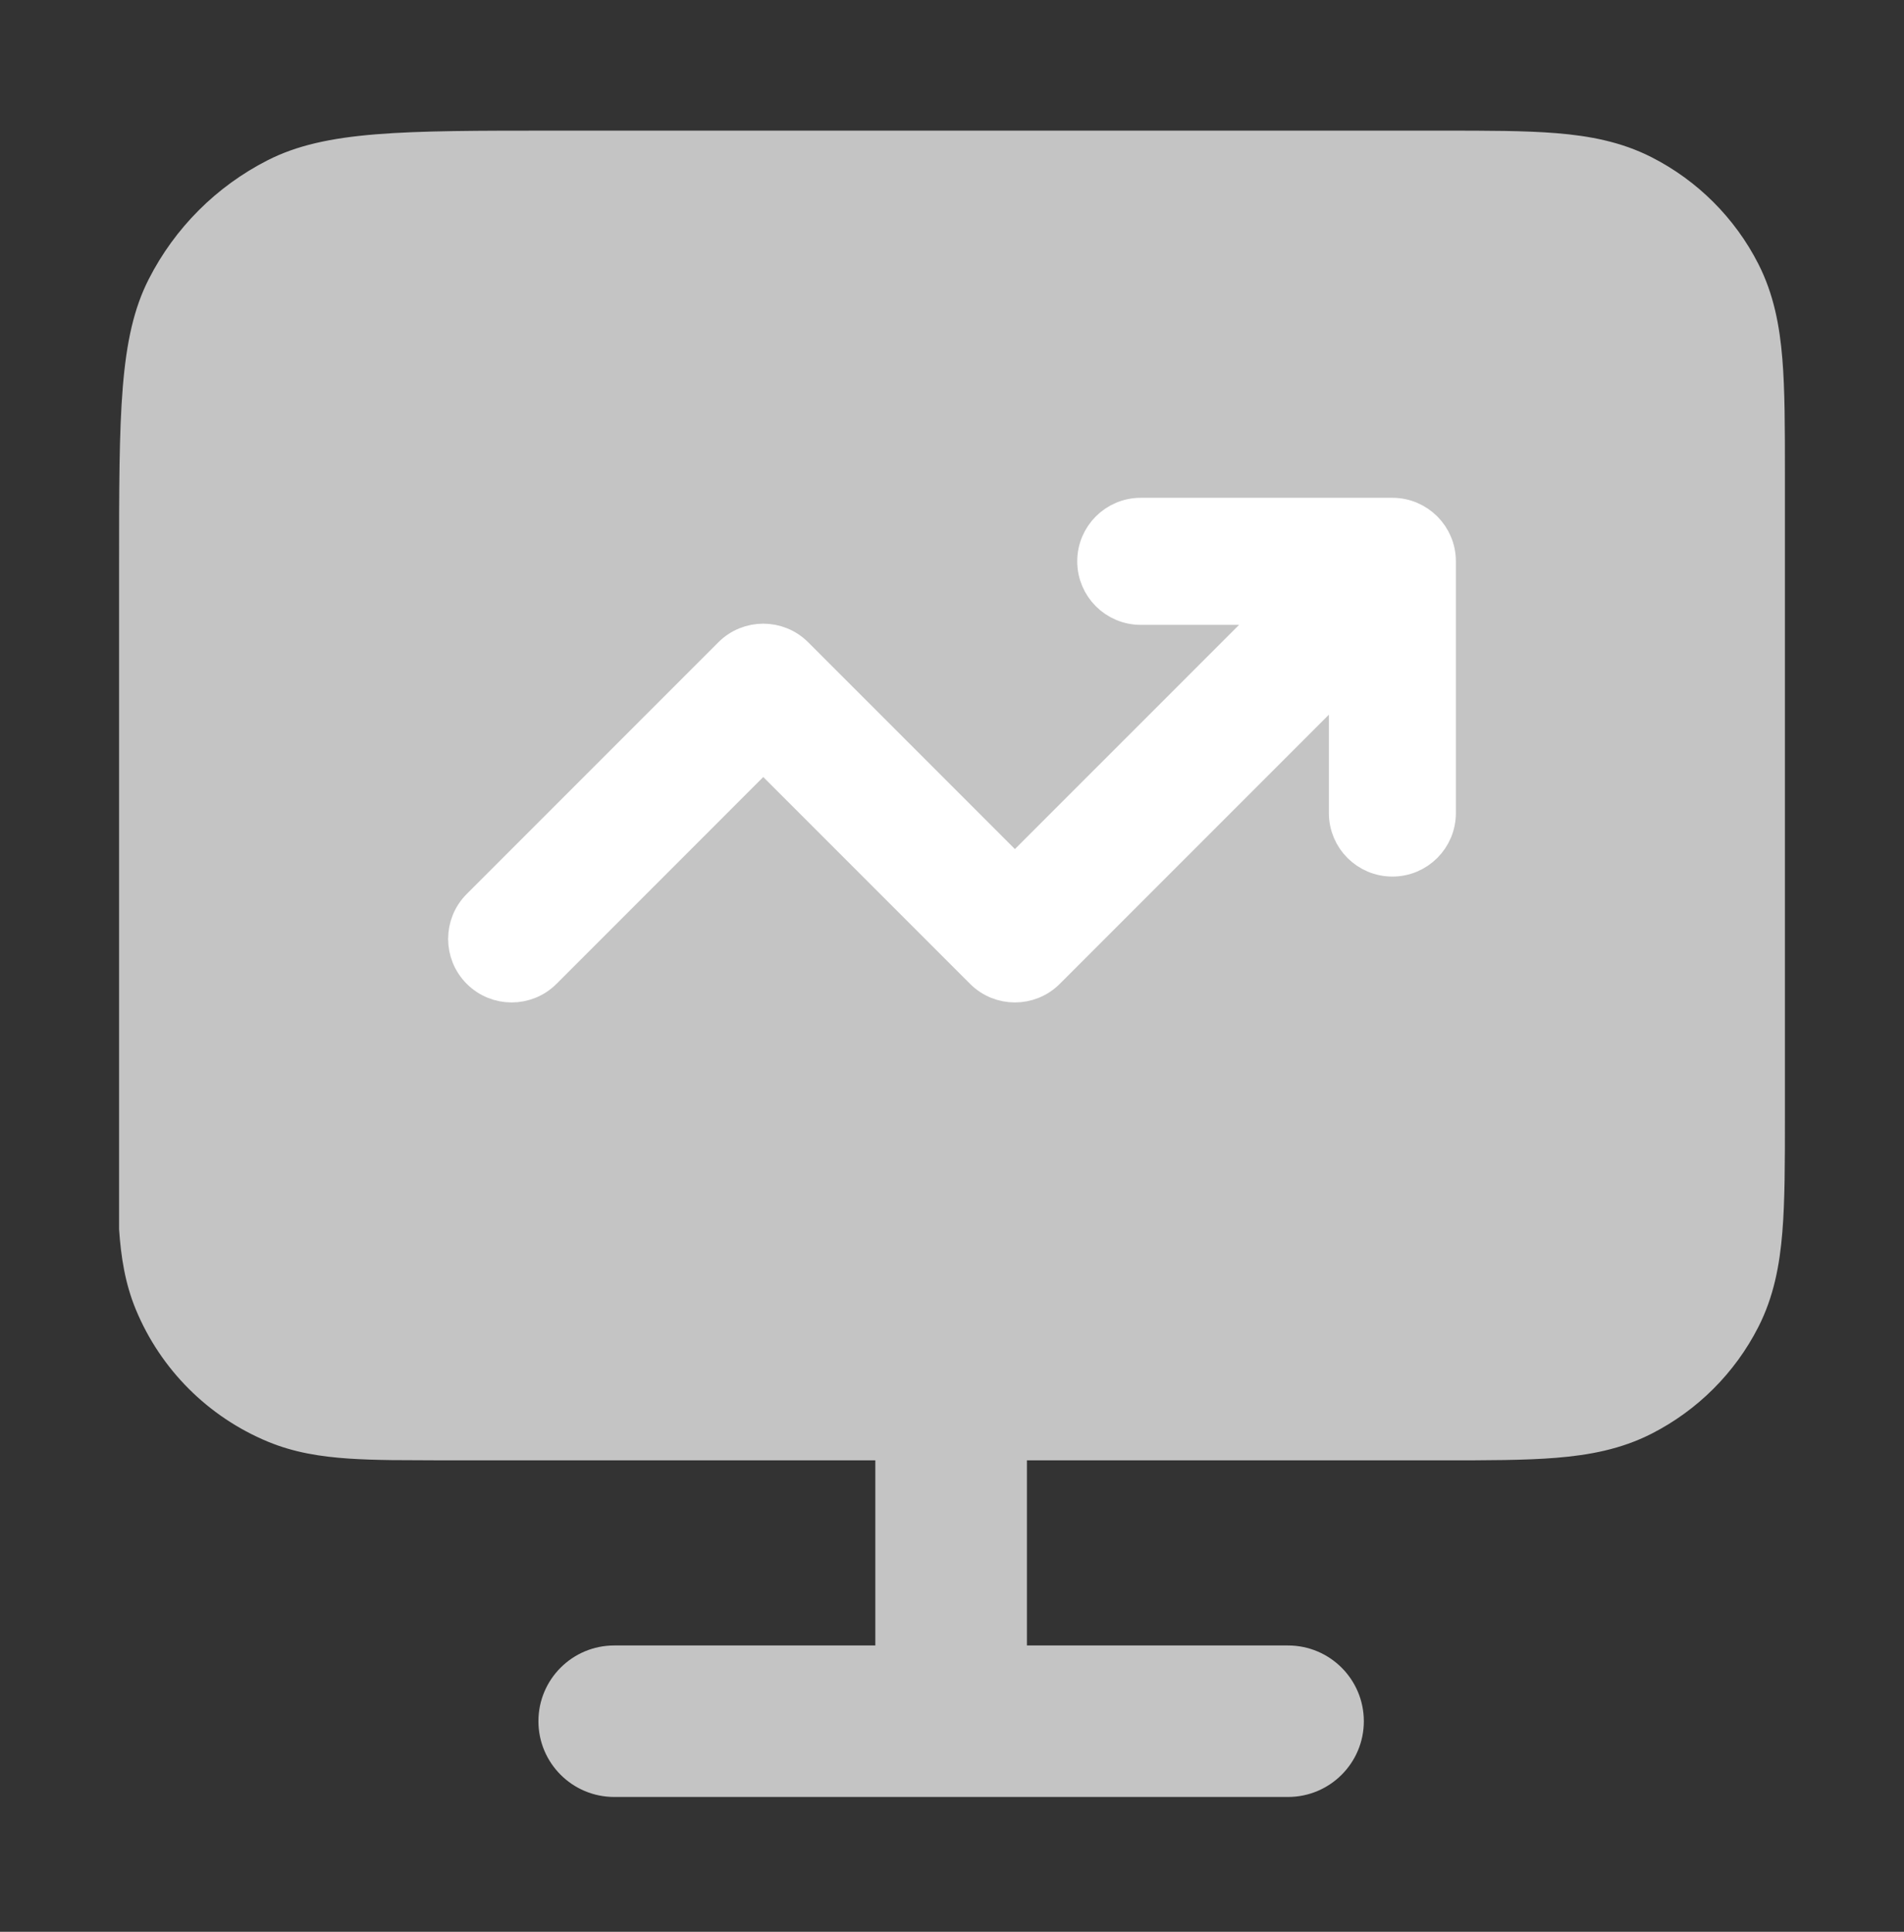
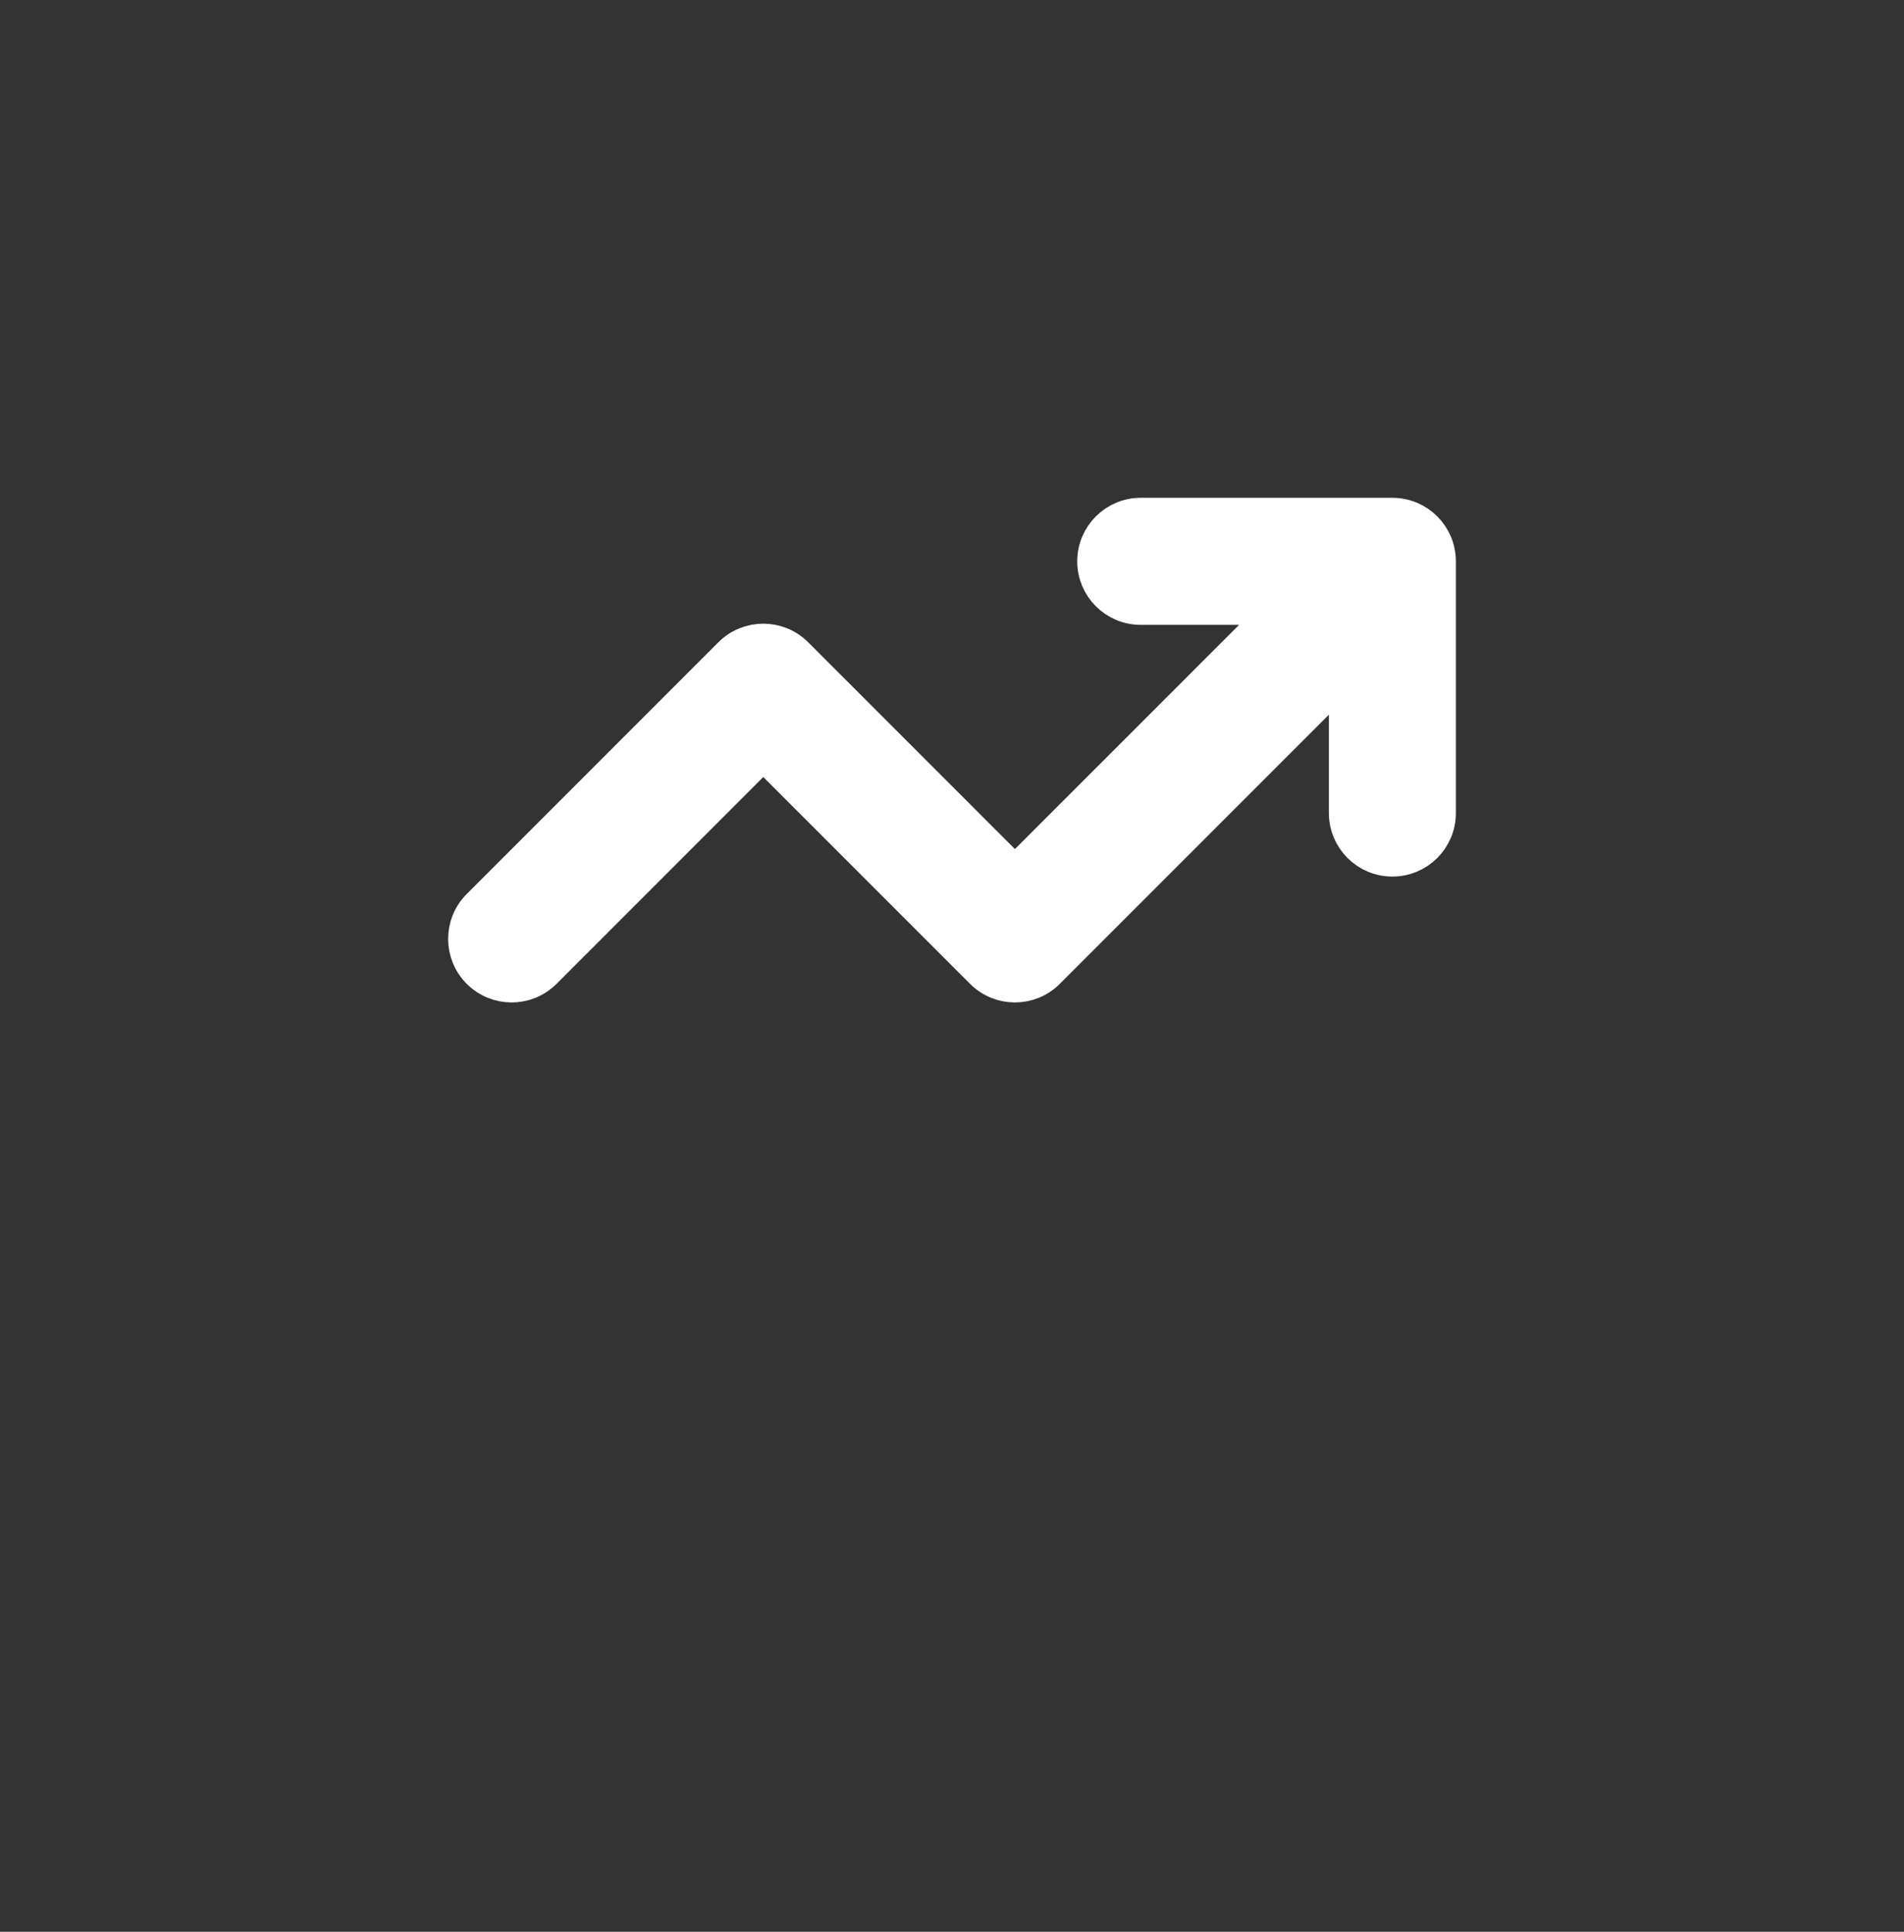
<svg xmlns="http://www.w3.org/2000/svg" width="70" height="71" viewBox="0 0 70 71" fill="none">
  <rect x="0" y="0" width="70" height="71" fill="#333333" stroke="none" />
-   <path d="M53.036 4.801C54.677 4.801 56.074 4.801 57.221 4.895C58.426 4.993 59.598 5.208 60.719 5.778C62.408 6.638 63.783 8.01 64.644 9.698C65.215 10.818 65.43 11.989 65.528 13.192C65.622 14.338 65.622 15.734 65.622 17.373V41.1C65.622 42.739 65.622 44.135 65.528 45.28C65.43 46.484 65.215 47.655 64.644 48.774C63.783 50.462 62.408 51.834 60.719 52.694C59.598 53.265 58.426 53.481 57.221 53.579C56.074 53.673 54.677 53.673 53.036 53.673H37.755V60.477H47.353C48.892 60.477 50.14 61.723 50.141 63.261C50.141 64.798 48.893 66.045 47.353 66.045H22.582C21.043 66.045 19.795 64.798 19.795 63.261C19.795 61.723 21.043 60.477 22.582 60.477H32.181V53.673H16.298L14.402 53.664C13.821 53.656 13.29 53.64 12.81 53.607C11.805 53.539 10.821 53.389 9.855 52.989C7.655 52.079 5.907 50.333 4.996 48.135C4.596 47.171 4.447 46.188 4.378 45.184V20.801C4.378 15.2 4.378 12.4 5.468 10.261C6.426 8.379 7.956 6.849 9.838 5.891C11.977 4.801 14.777 4.801 20.378 4.801H53.036Z" fill="#C4C4C4" />
  <path fill-rule="evenodd" clip-rule="evenodd" d="M40.204 20.631C40.204 19.673 40.981 18.896 41.939 18.896H51.191C52.148 18.896 52.925 19.673 52.925 20.631V29.883C52.925 30.841 52.148 31.617 51.191 31.617C50.232 31.617 49.456 30.841 49.456 29.883V24.819L38.54 35.735C37.862 36.413 36.764 36.413 36.087 35.735L28.061 27.71L20.037 35.735C19.359 36.413 18.261 36.413 17.583 35.735C16.906 35.058 16.906 33.959 17.583 33.282L26.835 24.03C27.512 23.353 28.611 23.353 29.288 24.03L37.313 32.055L47.003 22.366H41.939C40.981 22.366 40.204 21.589 40.204 20.631Z" fill="white" stroke="white" stroke-width="1.2" stroke-linecap="round" stroke-linejoin="round" />
</svg>